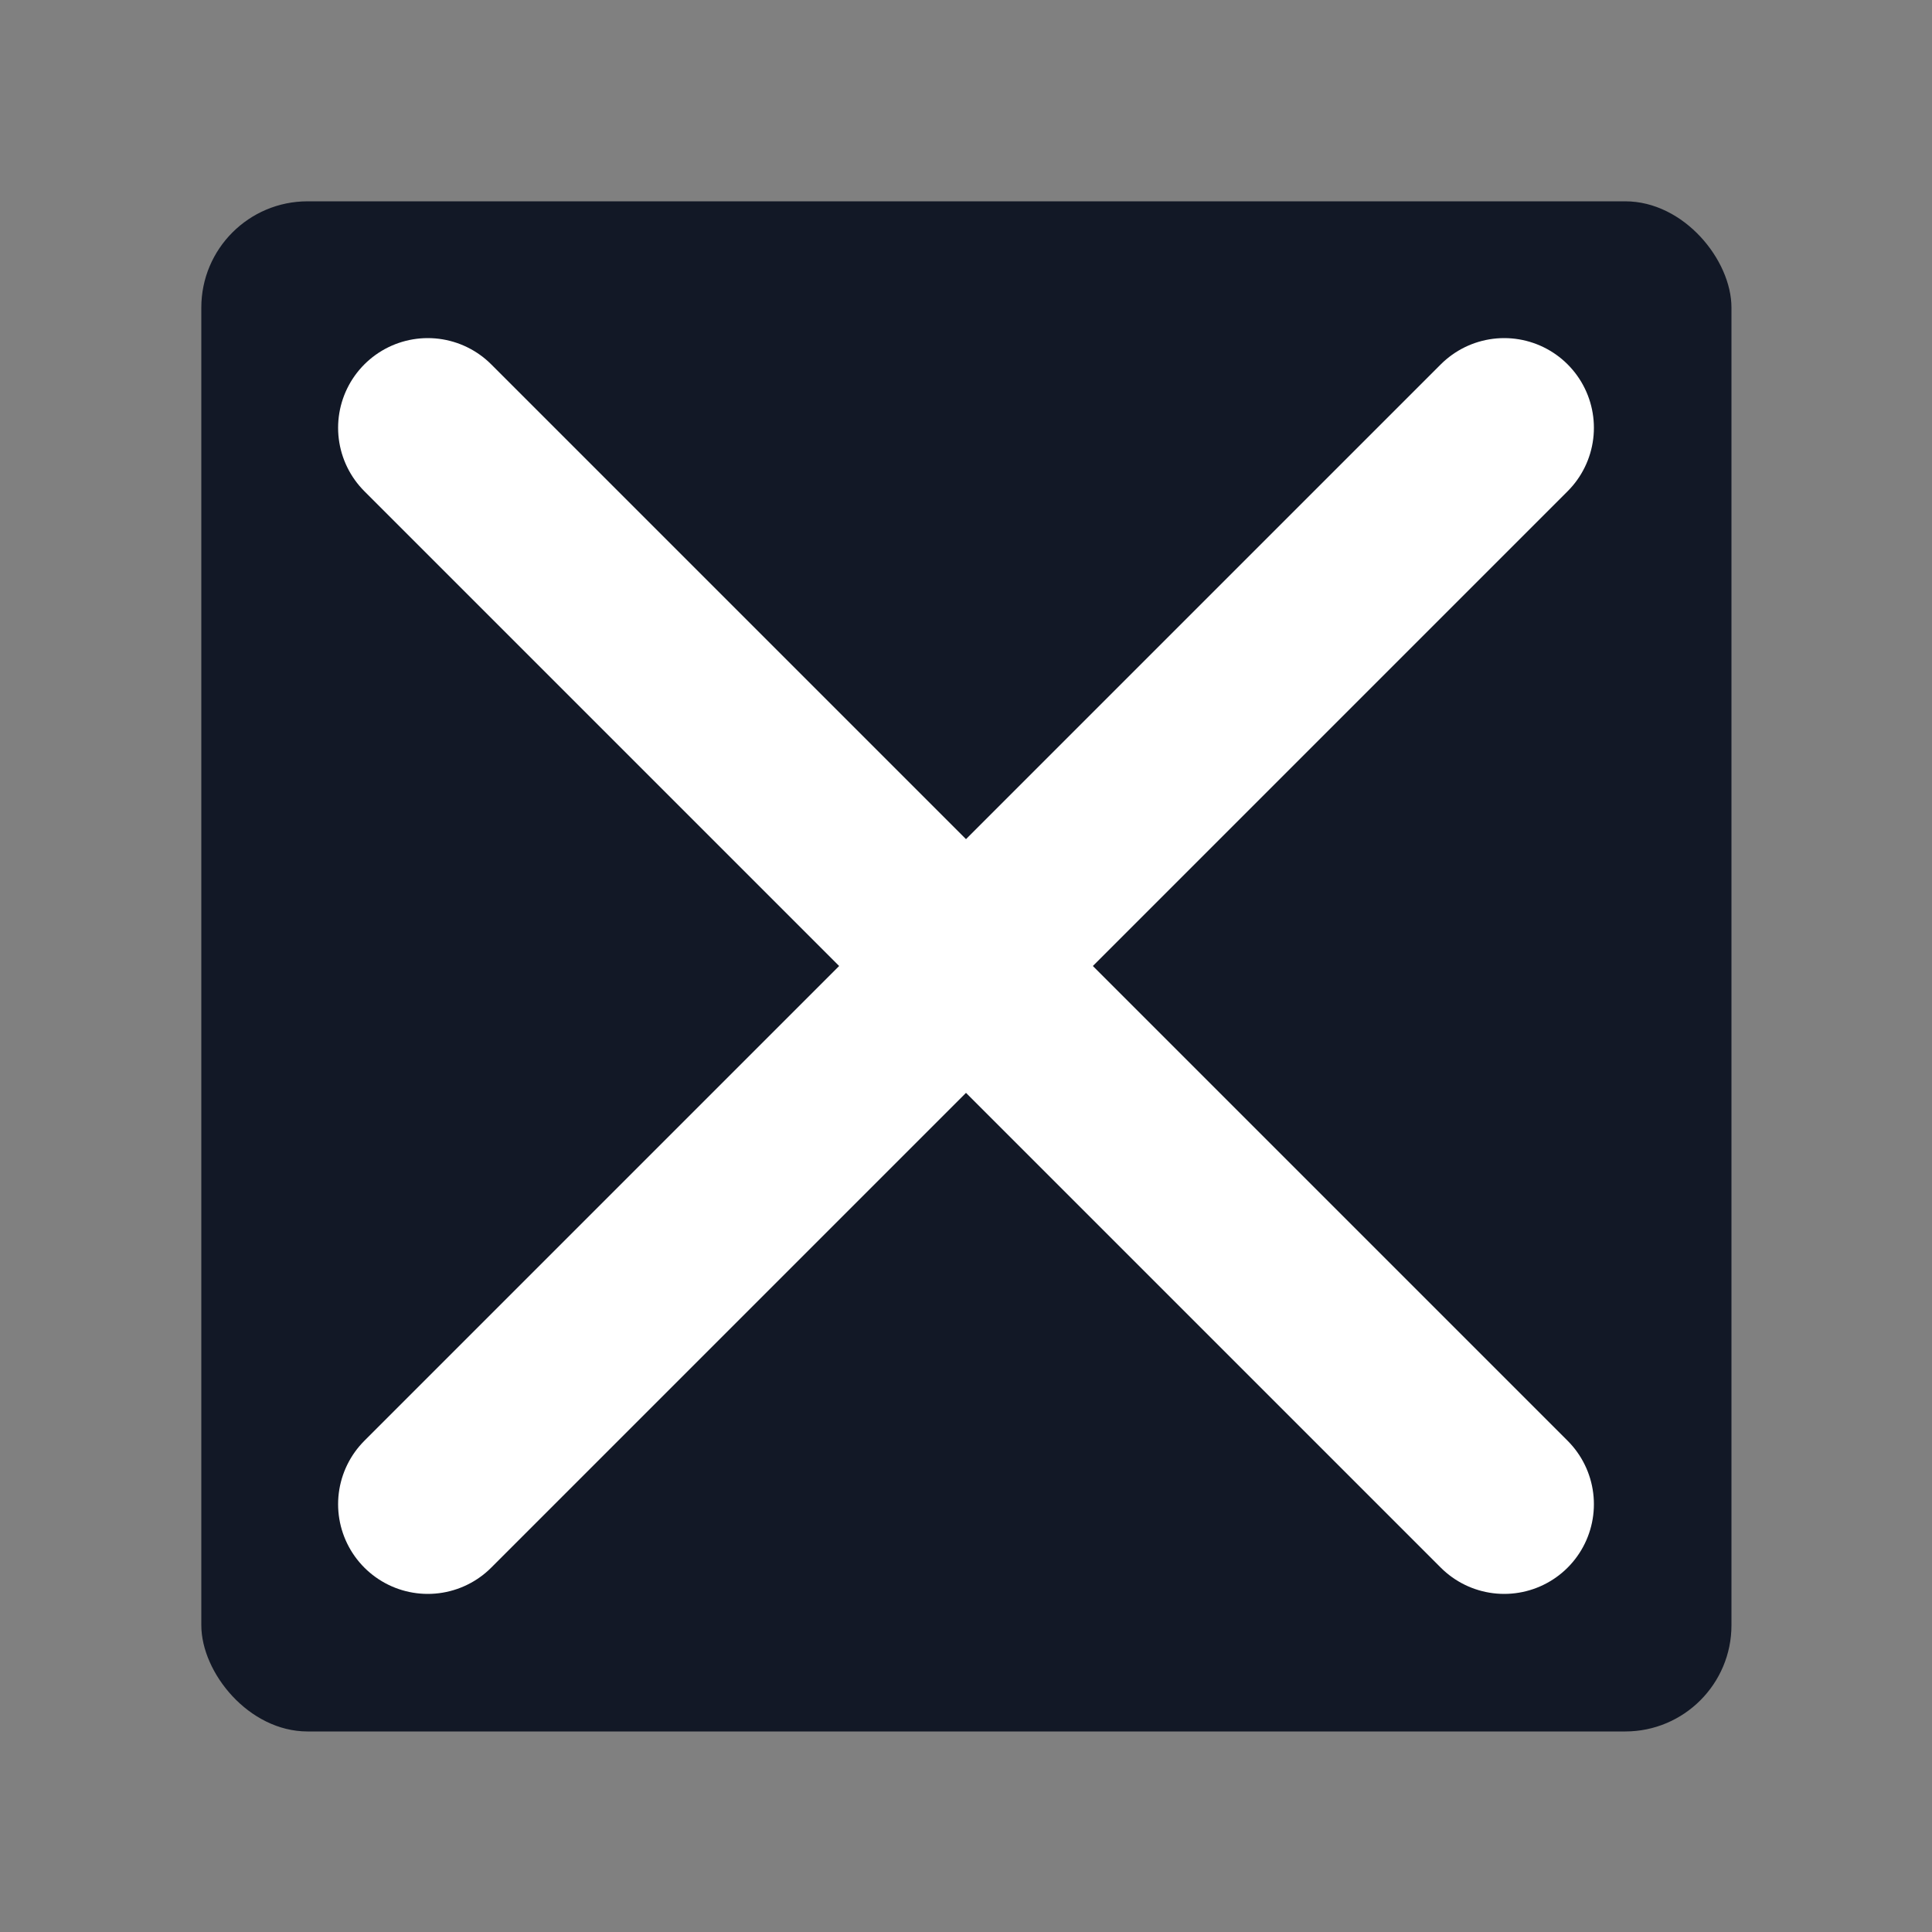
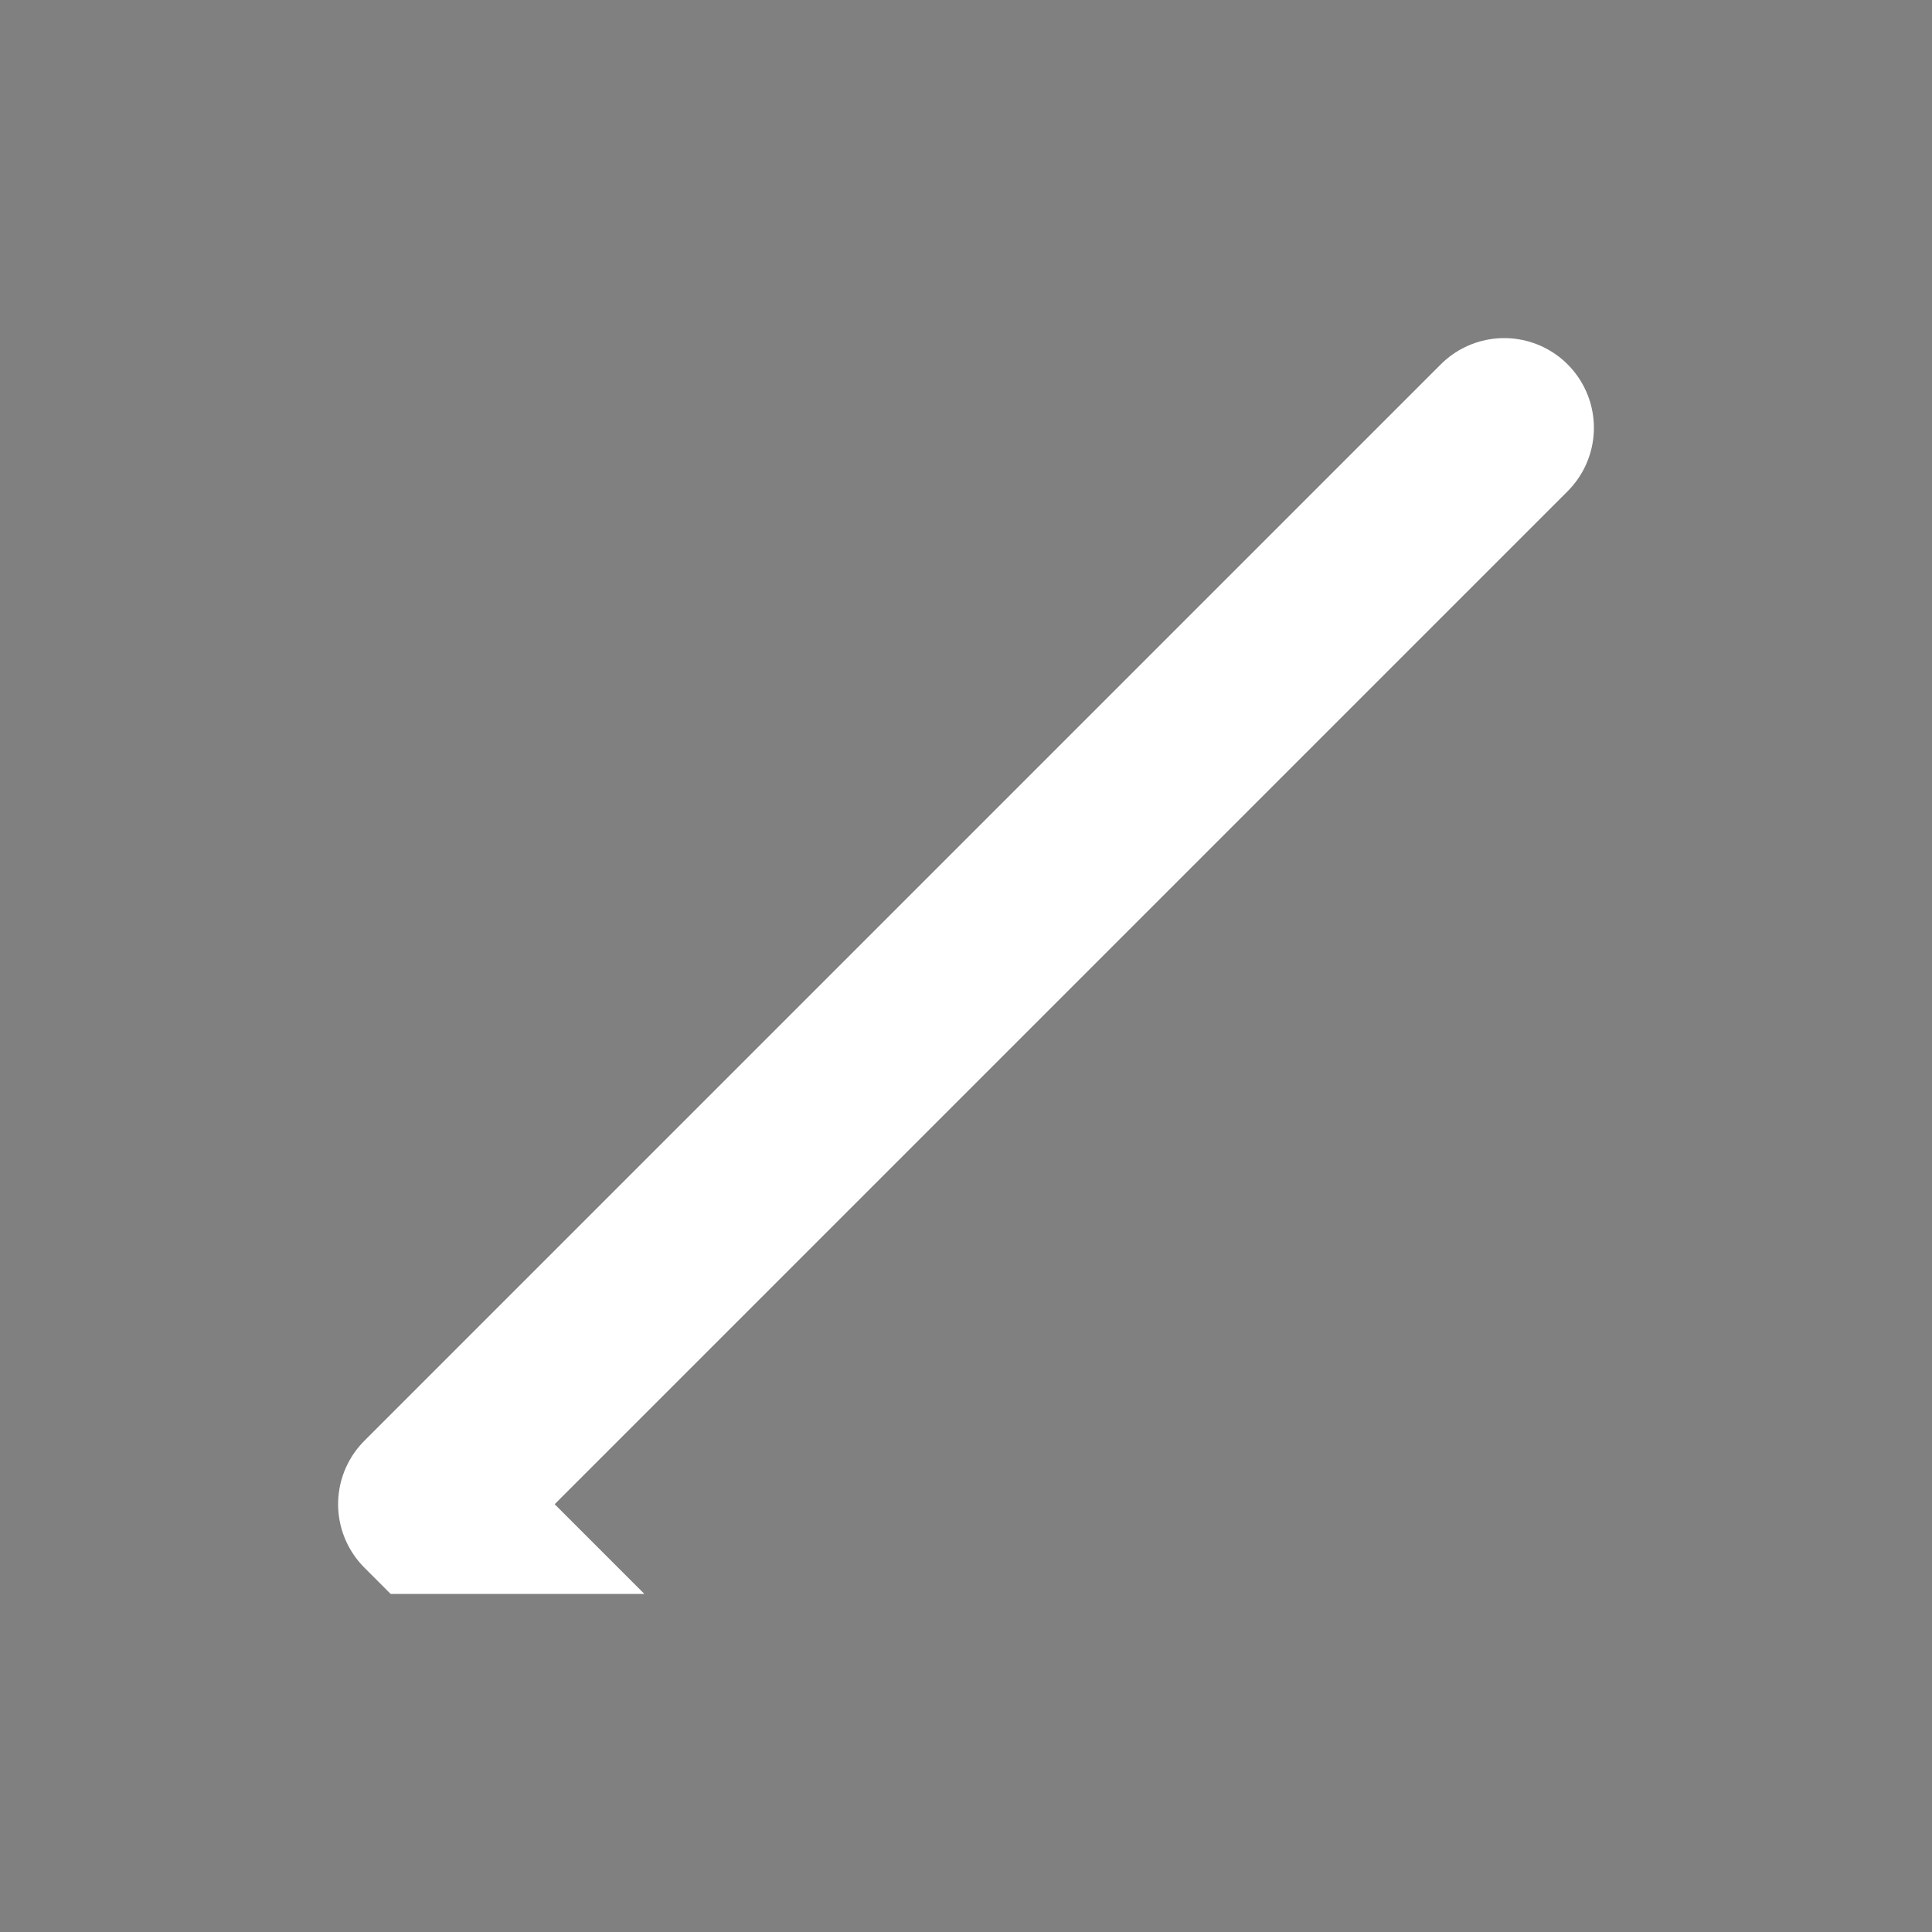
<svg xmlns="http://www.w3.org/2000/svg" id="SvgjsSvg1021" width="288" height="288" version="1.1">
  <rect width="100%" height="100%" fill="#808080" stroke="none" />
-   <rect id="SvgjsRect1026" width="288" height="288" rx="20" ry="20" transform="matrix(0.792,0,0,0.792,30.01,30.01)" fill="#121826" />
  <defs id="SvgjsDefs1022" />
  <g id="SvgjsG1023" transform="matrix(0.65,0,0,0.65,50.4,50.4)">
    <svg viewBox="0 0 14 14" width="288" height="288">
-       <path fill="none" fill-rule="evenodd" stroke="#ffffff" stroke-linecap="round" stroke-linejoin="round" stroke-width="2" d="M13 1 1 13M1 1l12 12" class="colorStroke000 svgStroke" />
+       <path fill="none" fill-rule="evenodd" stroke="#ffffff" stroke-linecap="round" stroke-linejoin="round" stroke-width="2" d="M13 1 1 13l12 12" class="colorStroke000 svgStroke" />
    </svg>
  </g>
</svg>